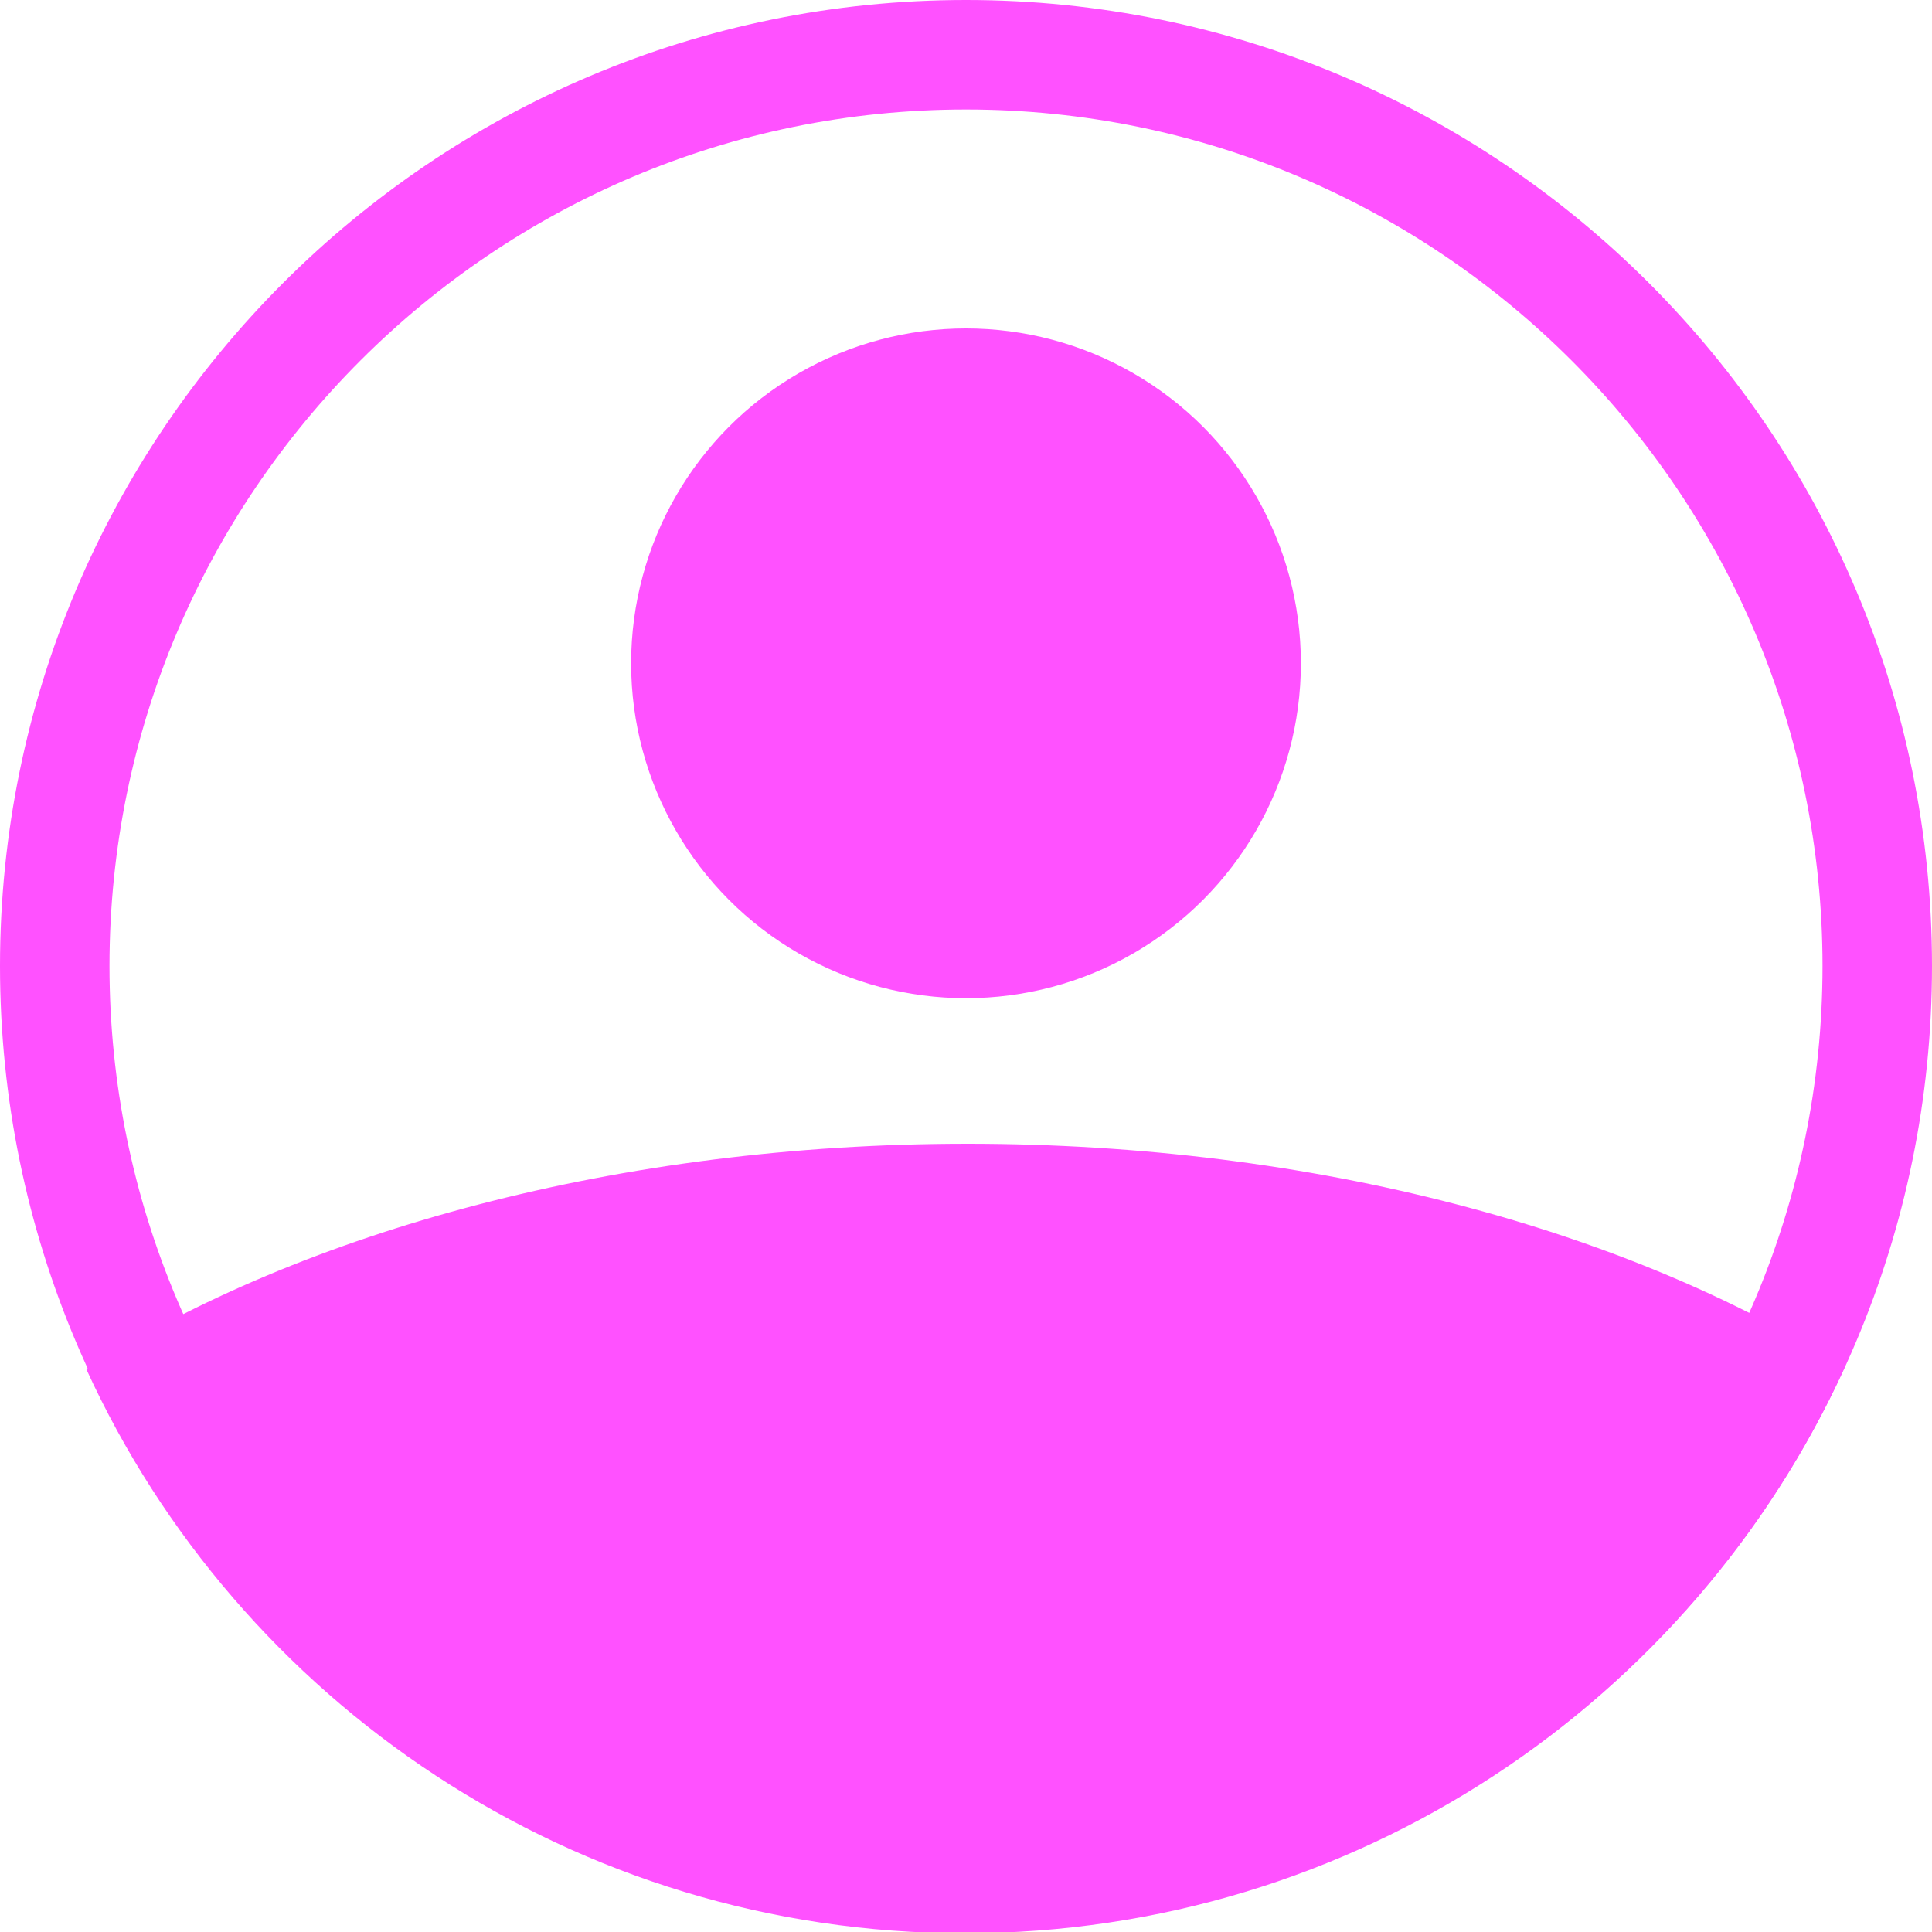
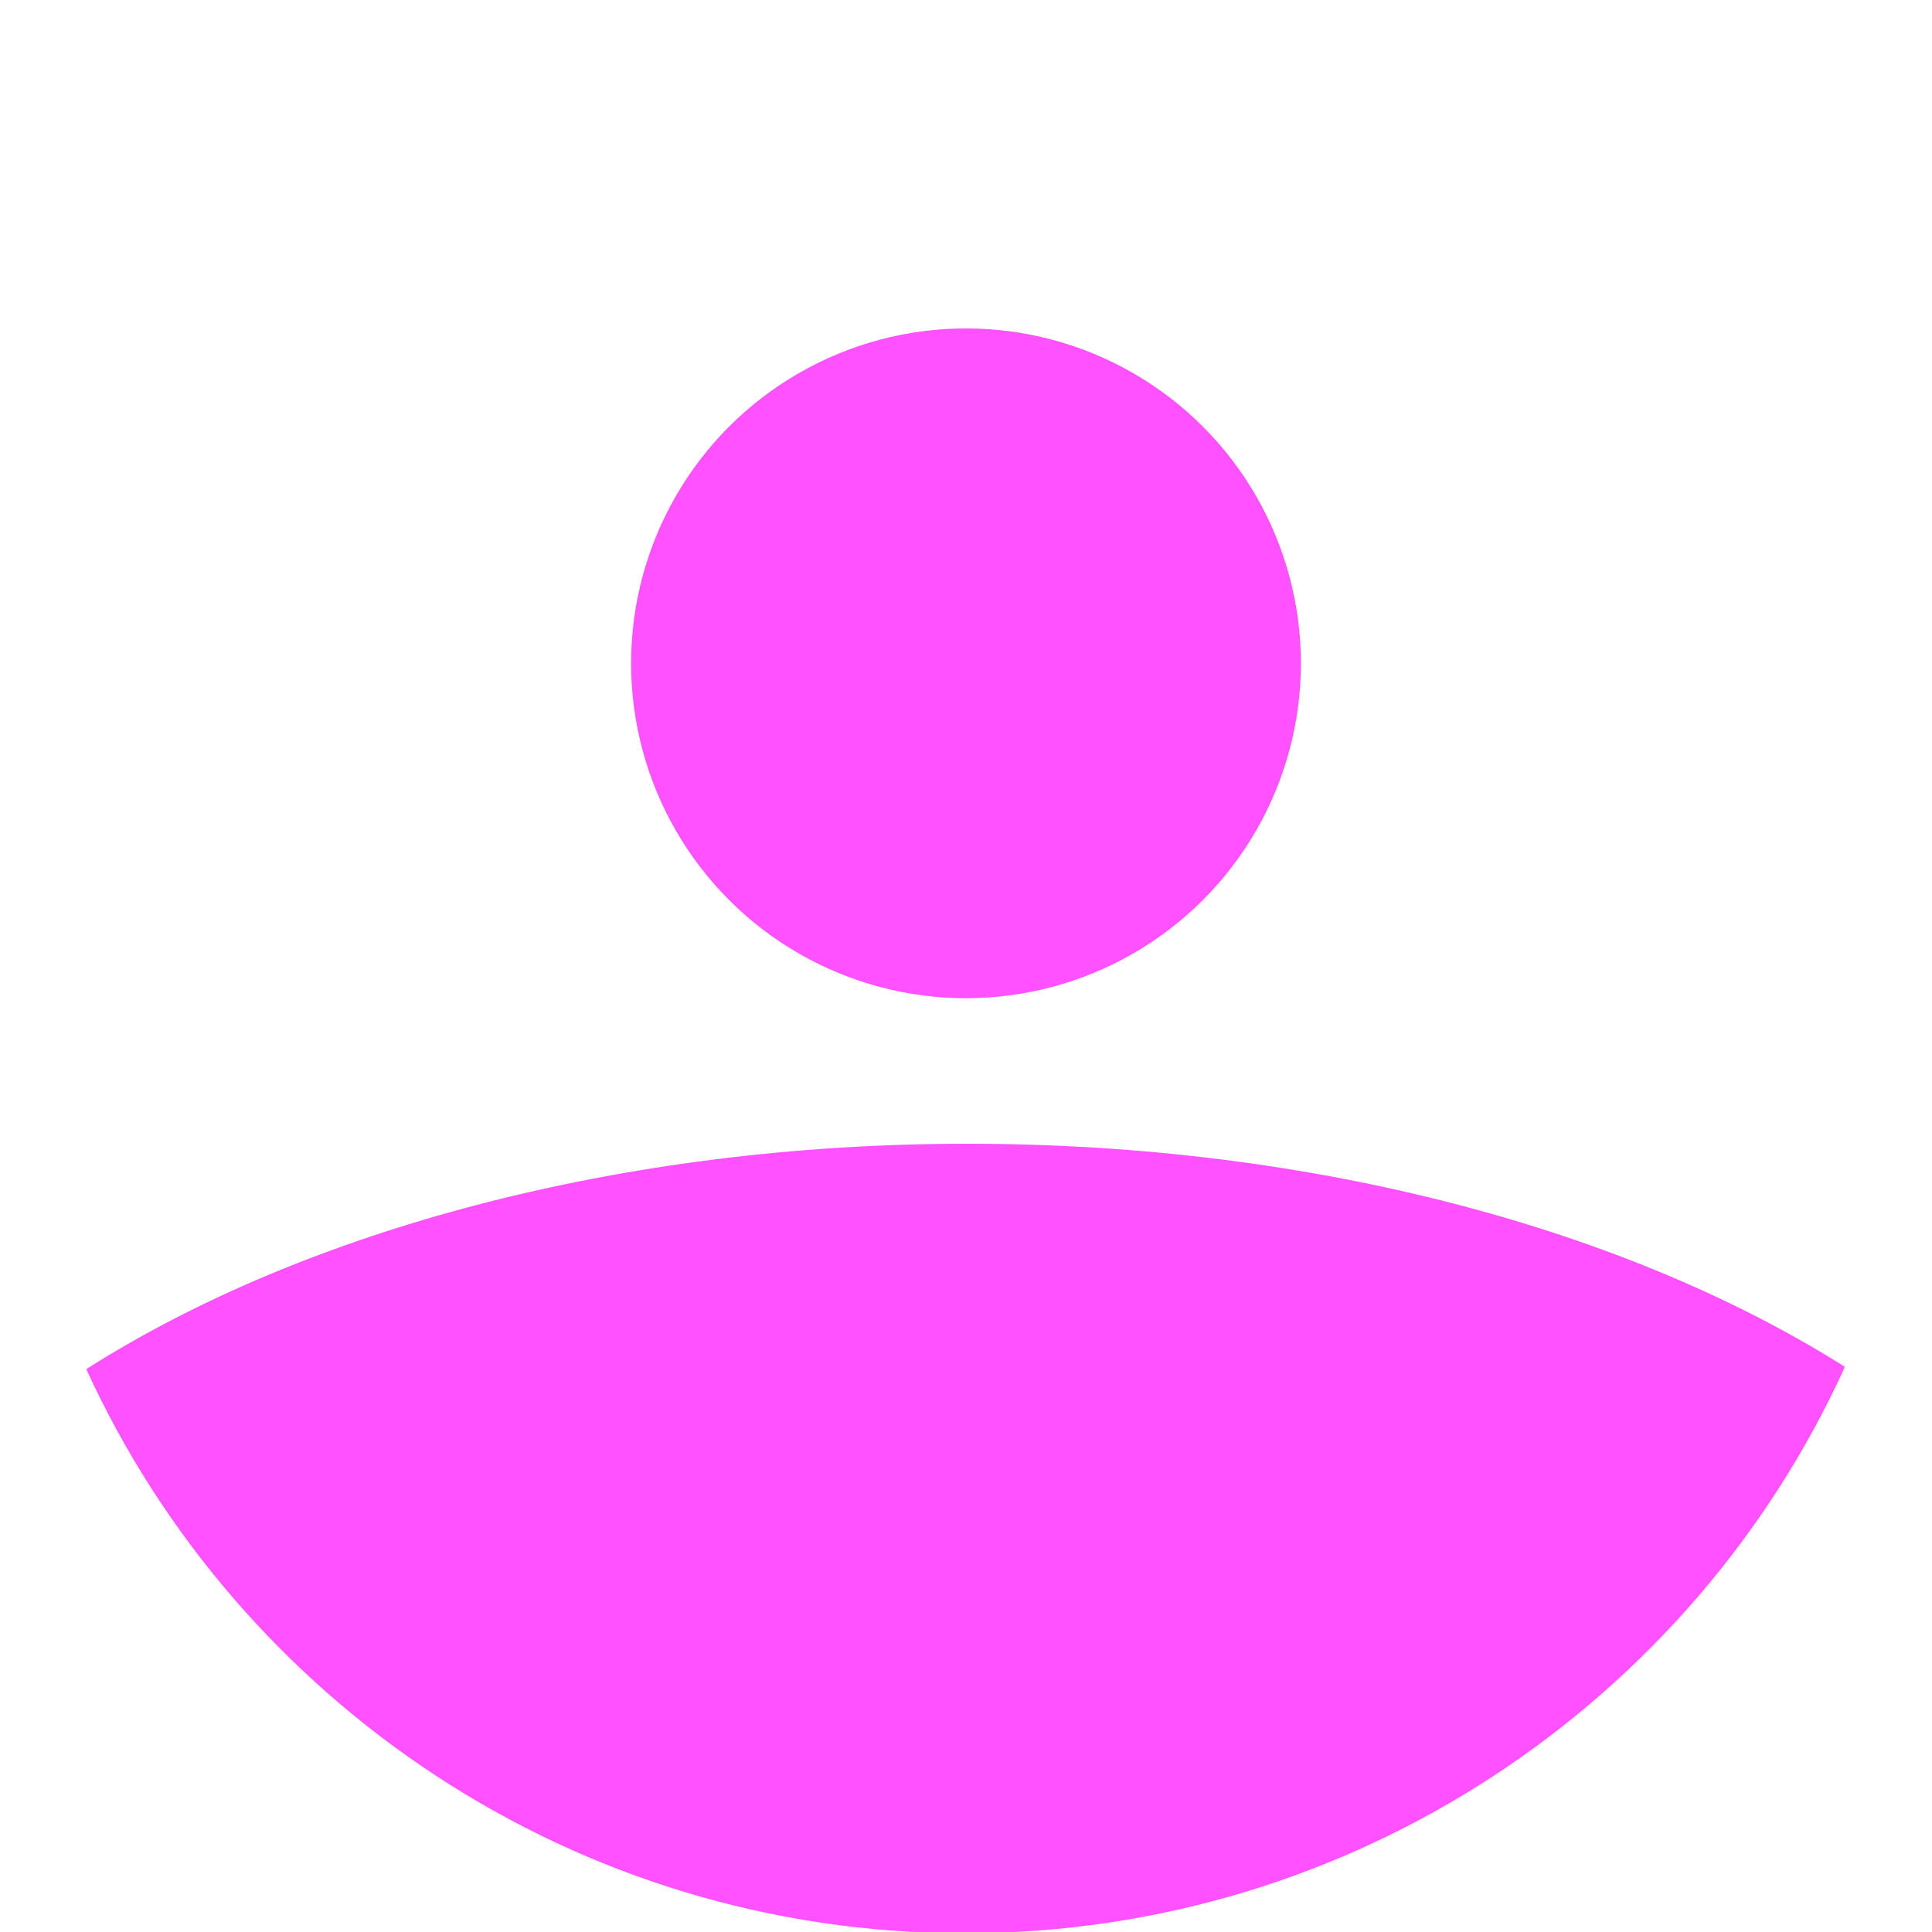
<svg xmlns="http://www.w3.org/2000/svg" id="Calque_2" data-name="Calque 2" width="18" height="18" viewBox="0 0 15 15">
  <defs>
    <style>
      .cls-1 {
        fill: #ff51ff;
      }
    </style>
  </defs>
  <g id="Calque_1-2" data-name="Calque 1">
    <g>
      <path class="cls-1" d="M14.32,10.61c-1.68-1.06-4.11-1.73-6.81-1.73s-5.16,.68-6.84,1.75c1.18,2.58,3.79,4.38,6.82,4.38s5.65-1.8,6.83-4.39Z" />
-       <path class="cls-1" d="M7.5,.85c3.67,0,6.65,2.98,6.65,6.65s-2.98,6.65-6.65,6.65S.85,11.17,.85,7.5,3.83,.85,7.5,.85m0-.85C3.36,0,0,3.36,0,7.5s3.36,7.5,7.5,7.5,7.5-3.36,7.5-7.5S11.64,0,7.5,0h0Z" />
      <circle class="cls-1" cx="7.5" cy="5.15" r="2.6" />
    </g>
  </g>
</svg>